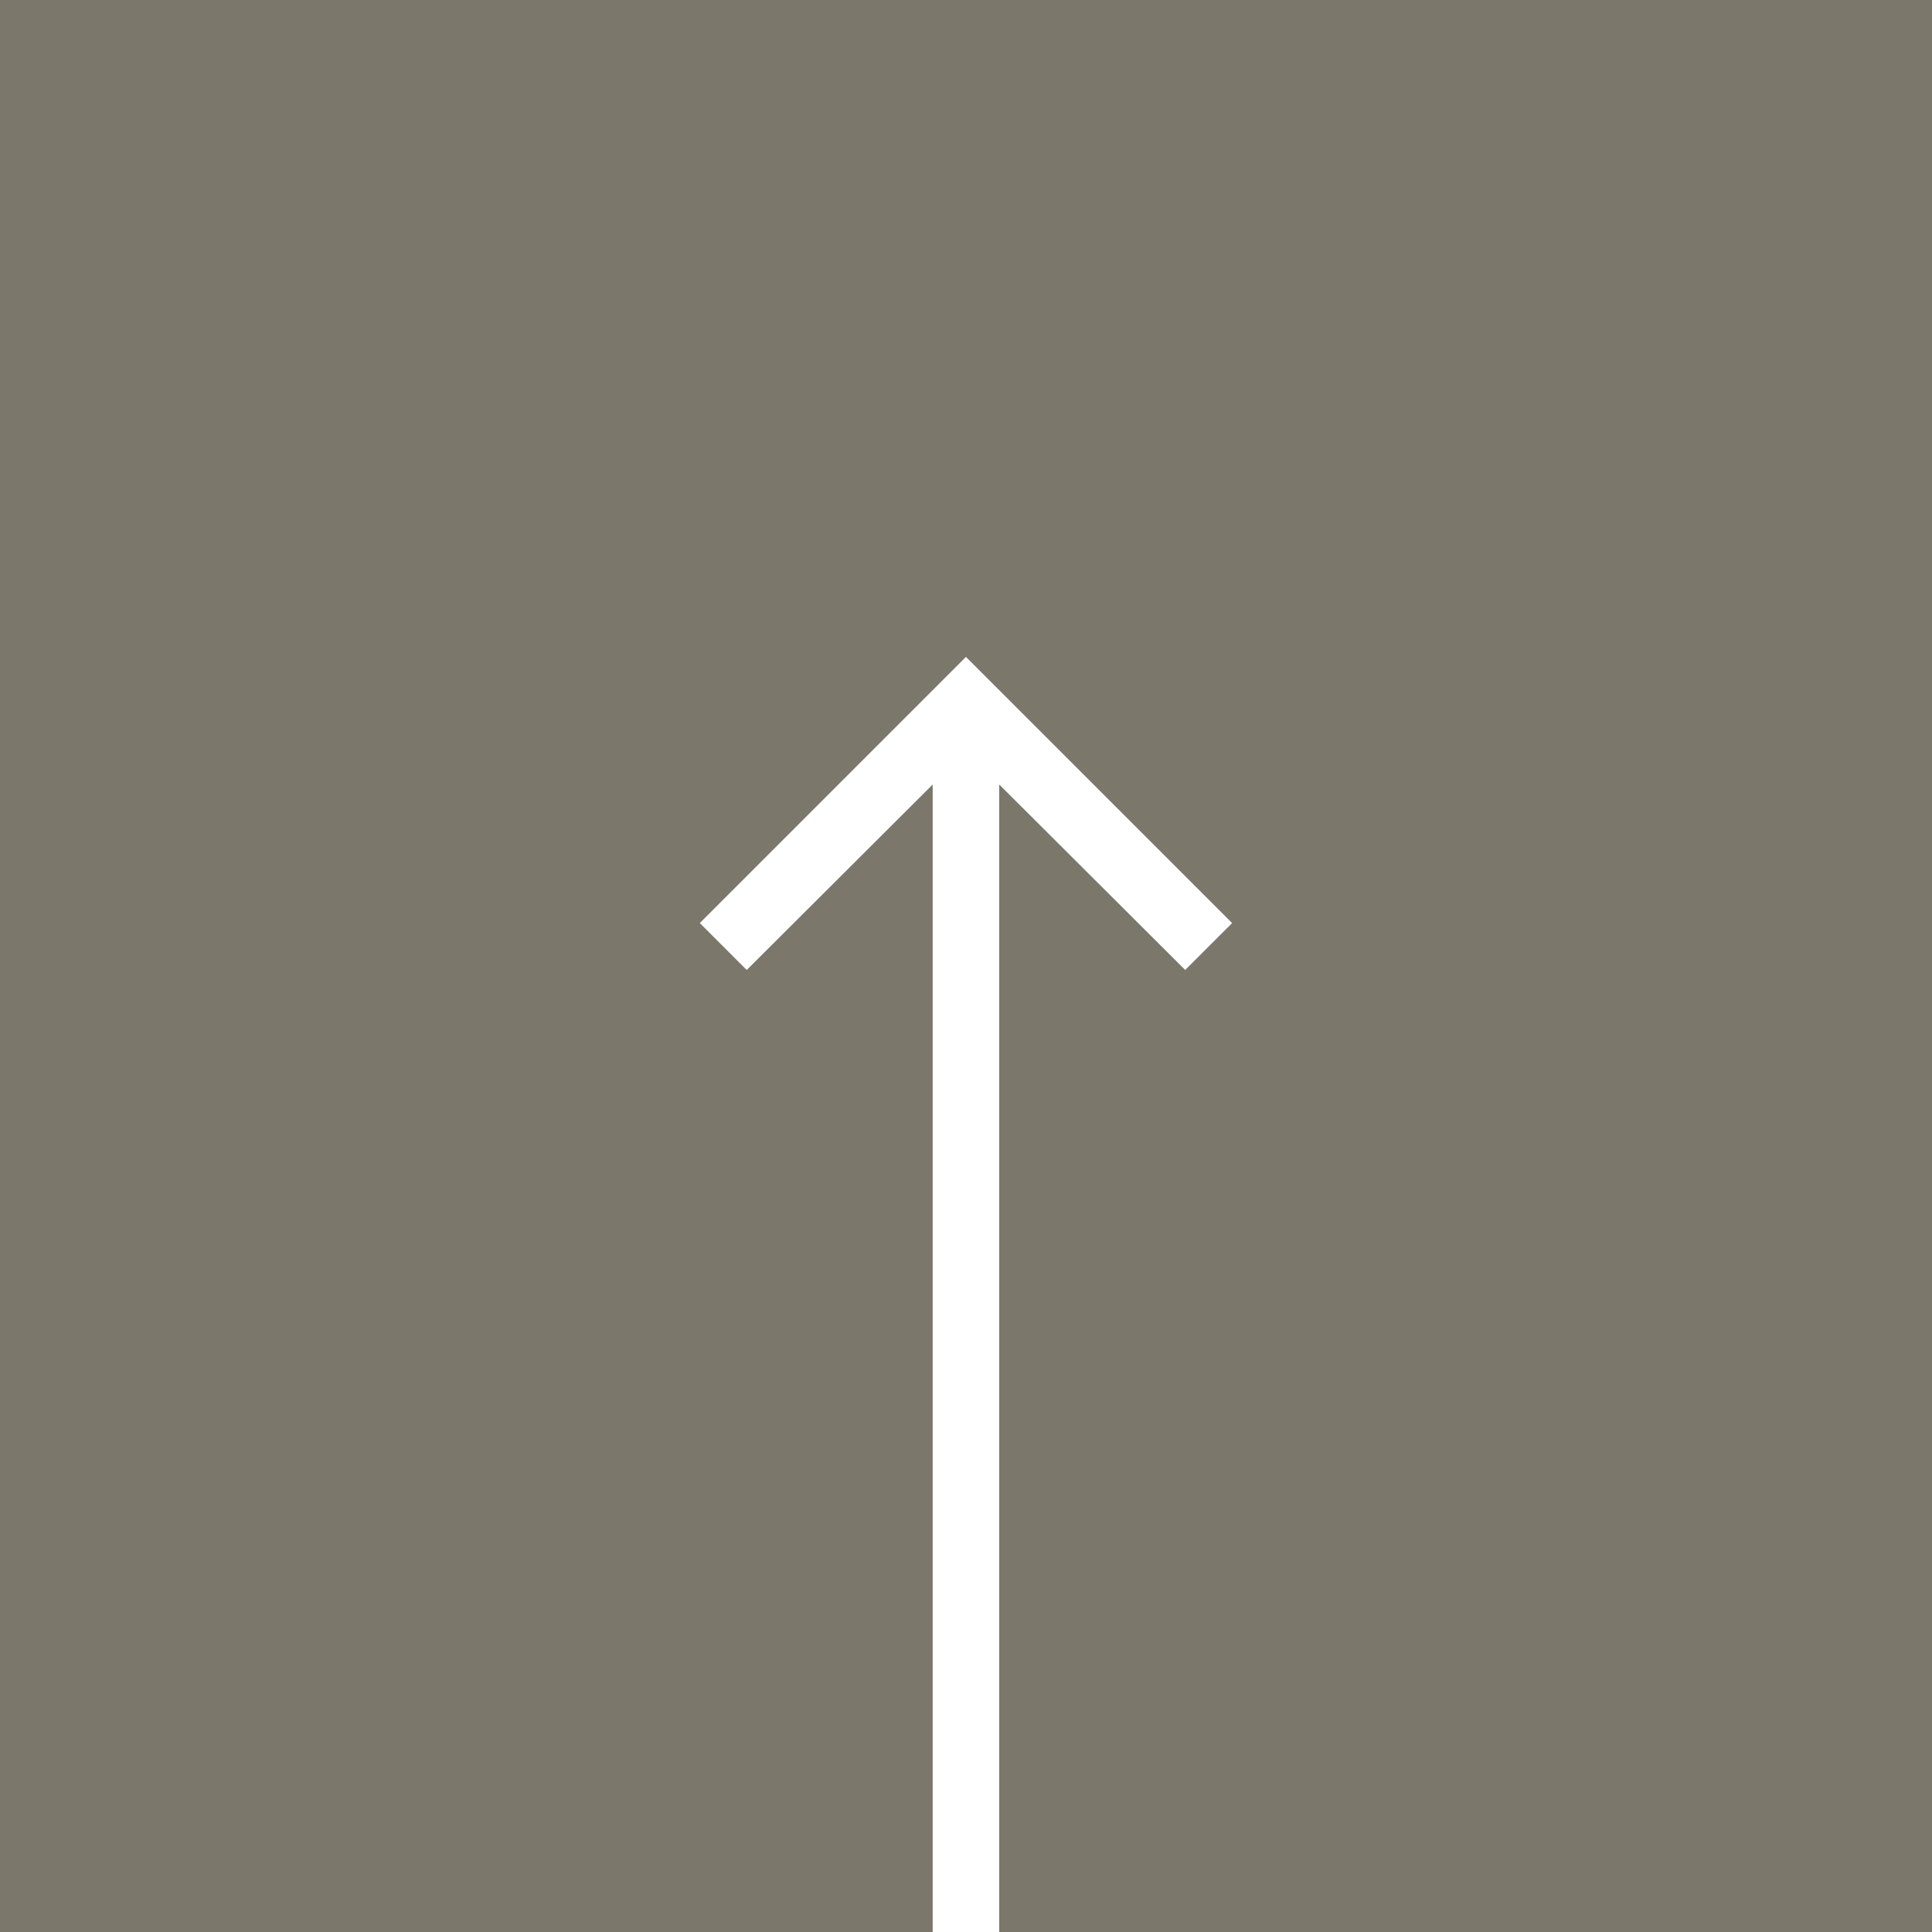
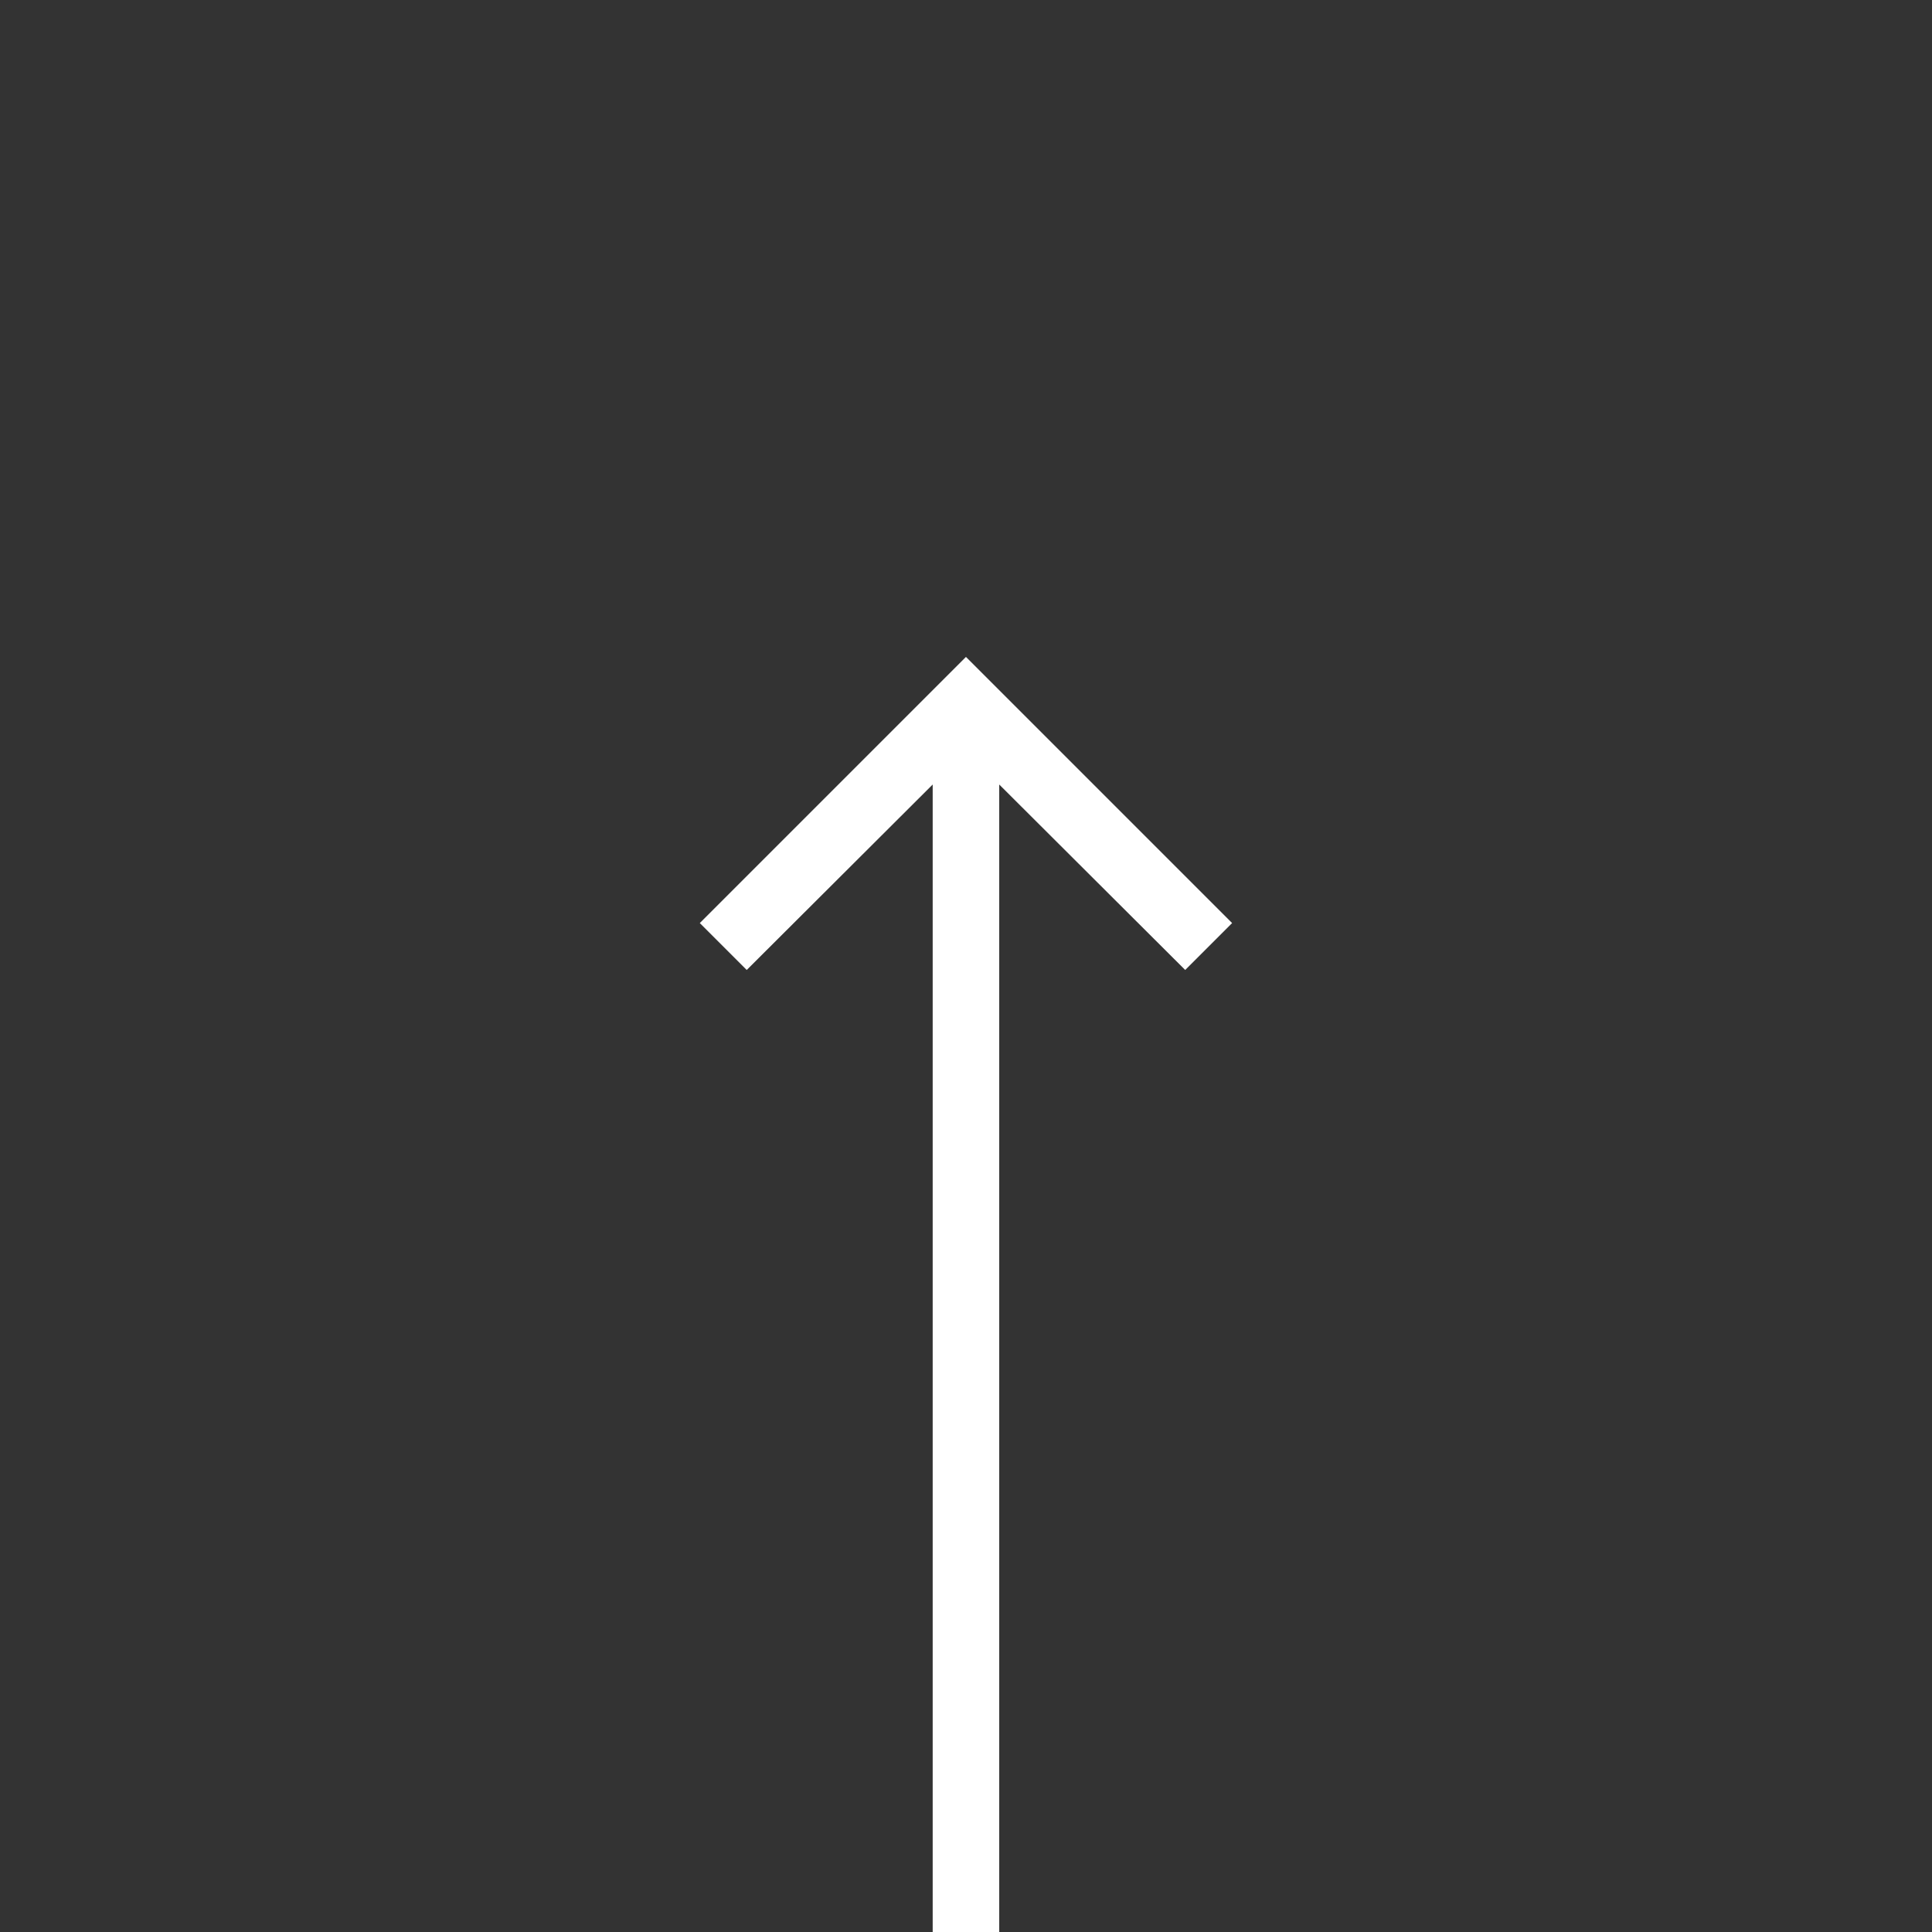
<svg xmlns="http://www.w3.org/2000/svg" id="Component_50_1" data-name="Component 50 – 1" width="50" height="50.001" viewBox="0 0 50 50.001">
  <rect x="0" y="0" width="50" height="50.001" fill="#333333" stroke="none" />
-   <rect id="Rectangle_2139" data-name="Rectangle 2139" width="50" height="50" fill="#7c776b" />
  <path id="Icon_material-arrow-forward" data-name="Icon material-arrow-forward" d="M-42.207,6l-1.214,1.214,4.8,4.813h-29.7v1.722h29.7l-4.8,4.813,1.214,1.214,6.888-6.888Z" transform="translate(12.111 -18.318) rotate(-90)" fill="#fff" />
</svg>